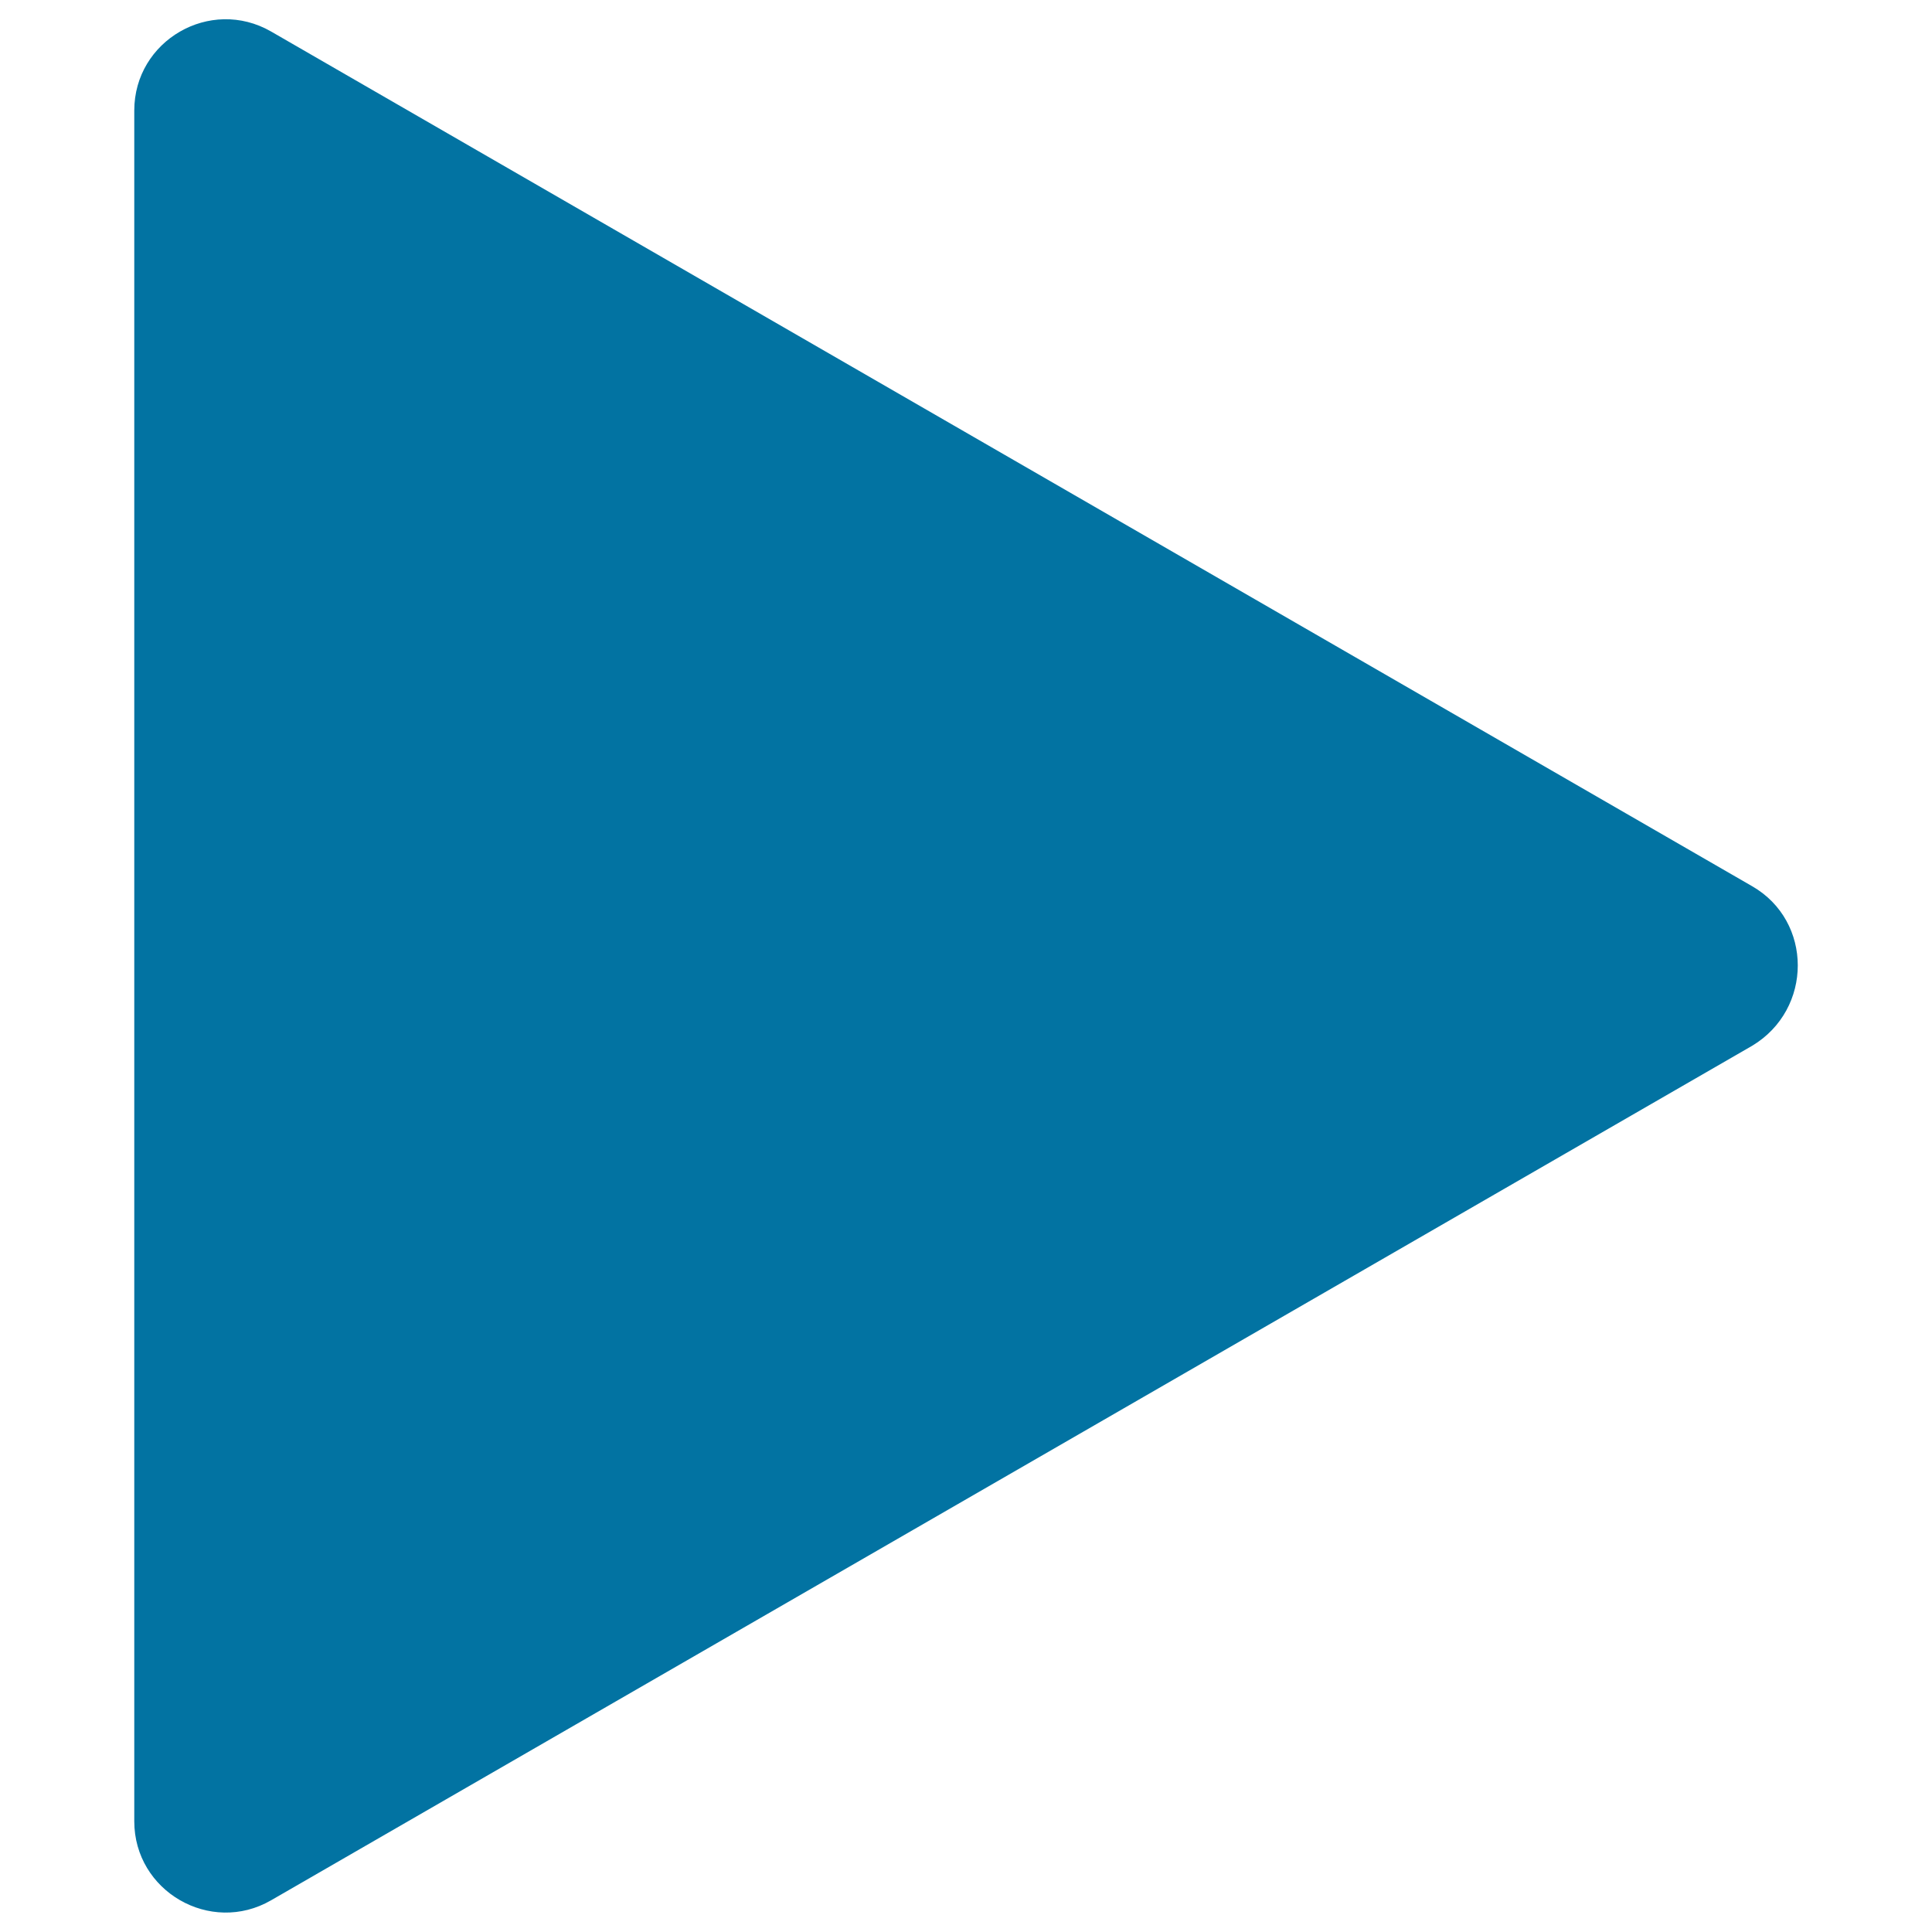
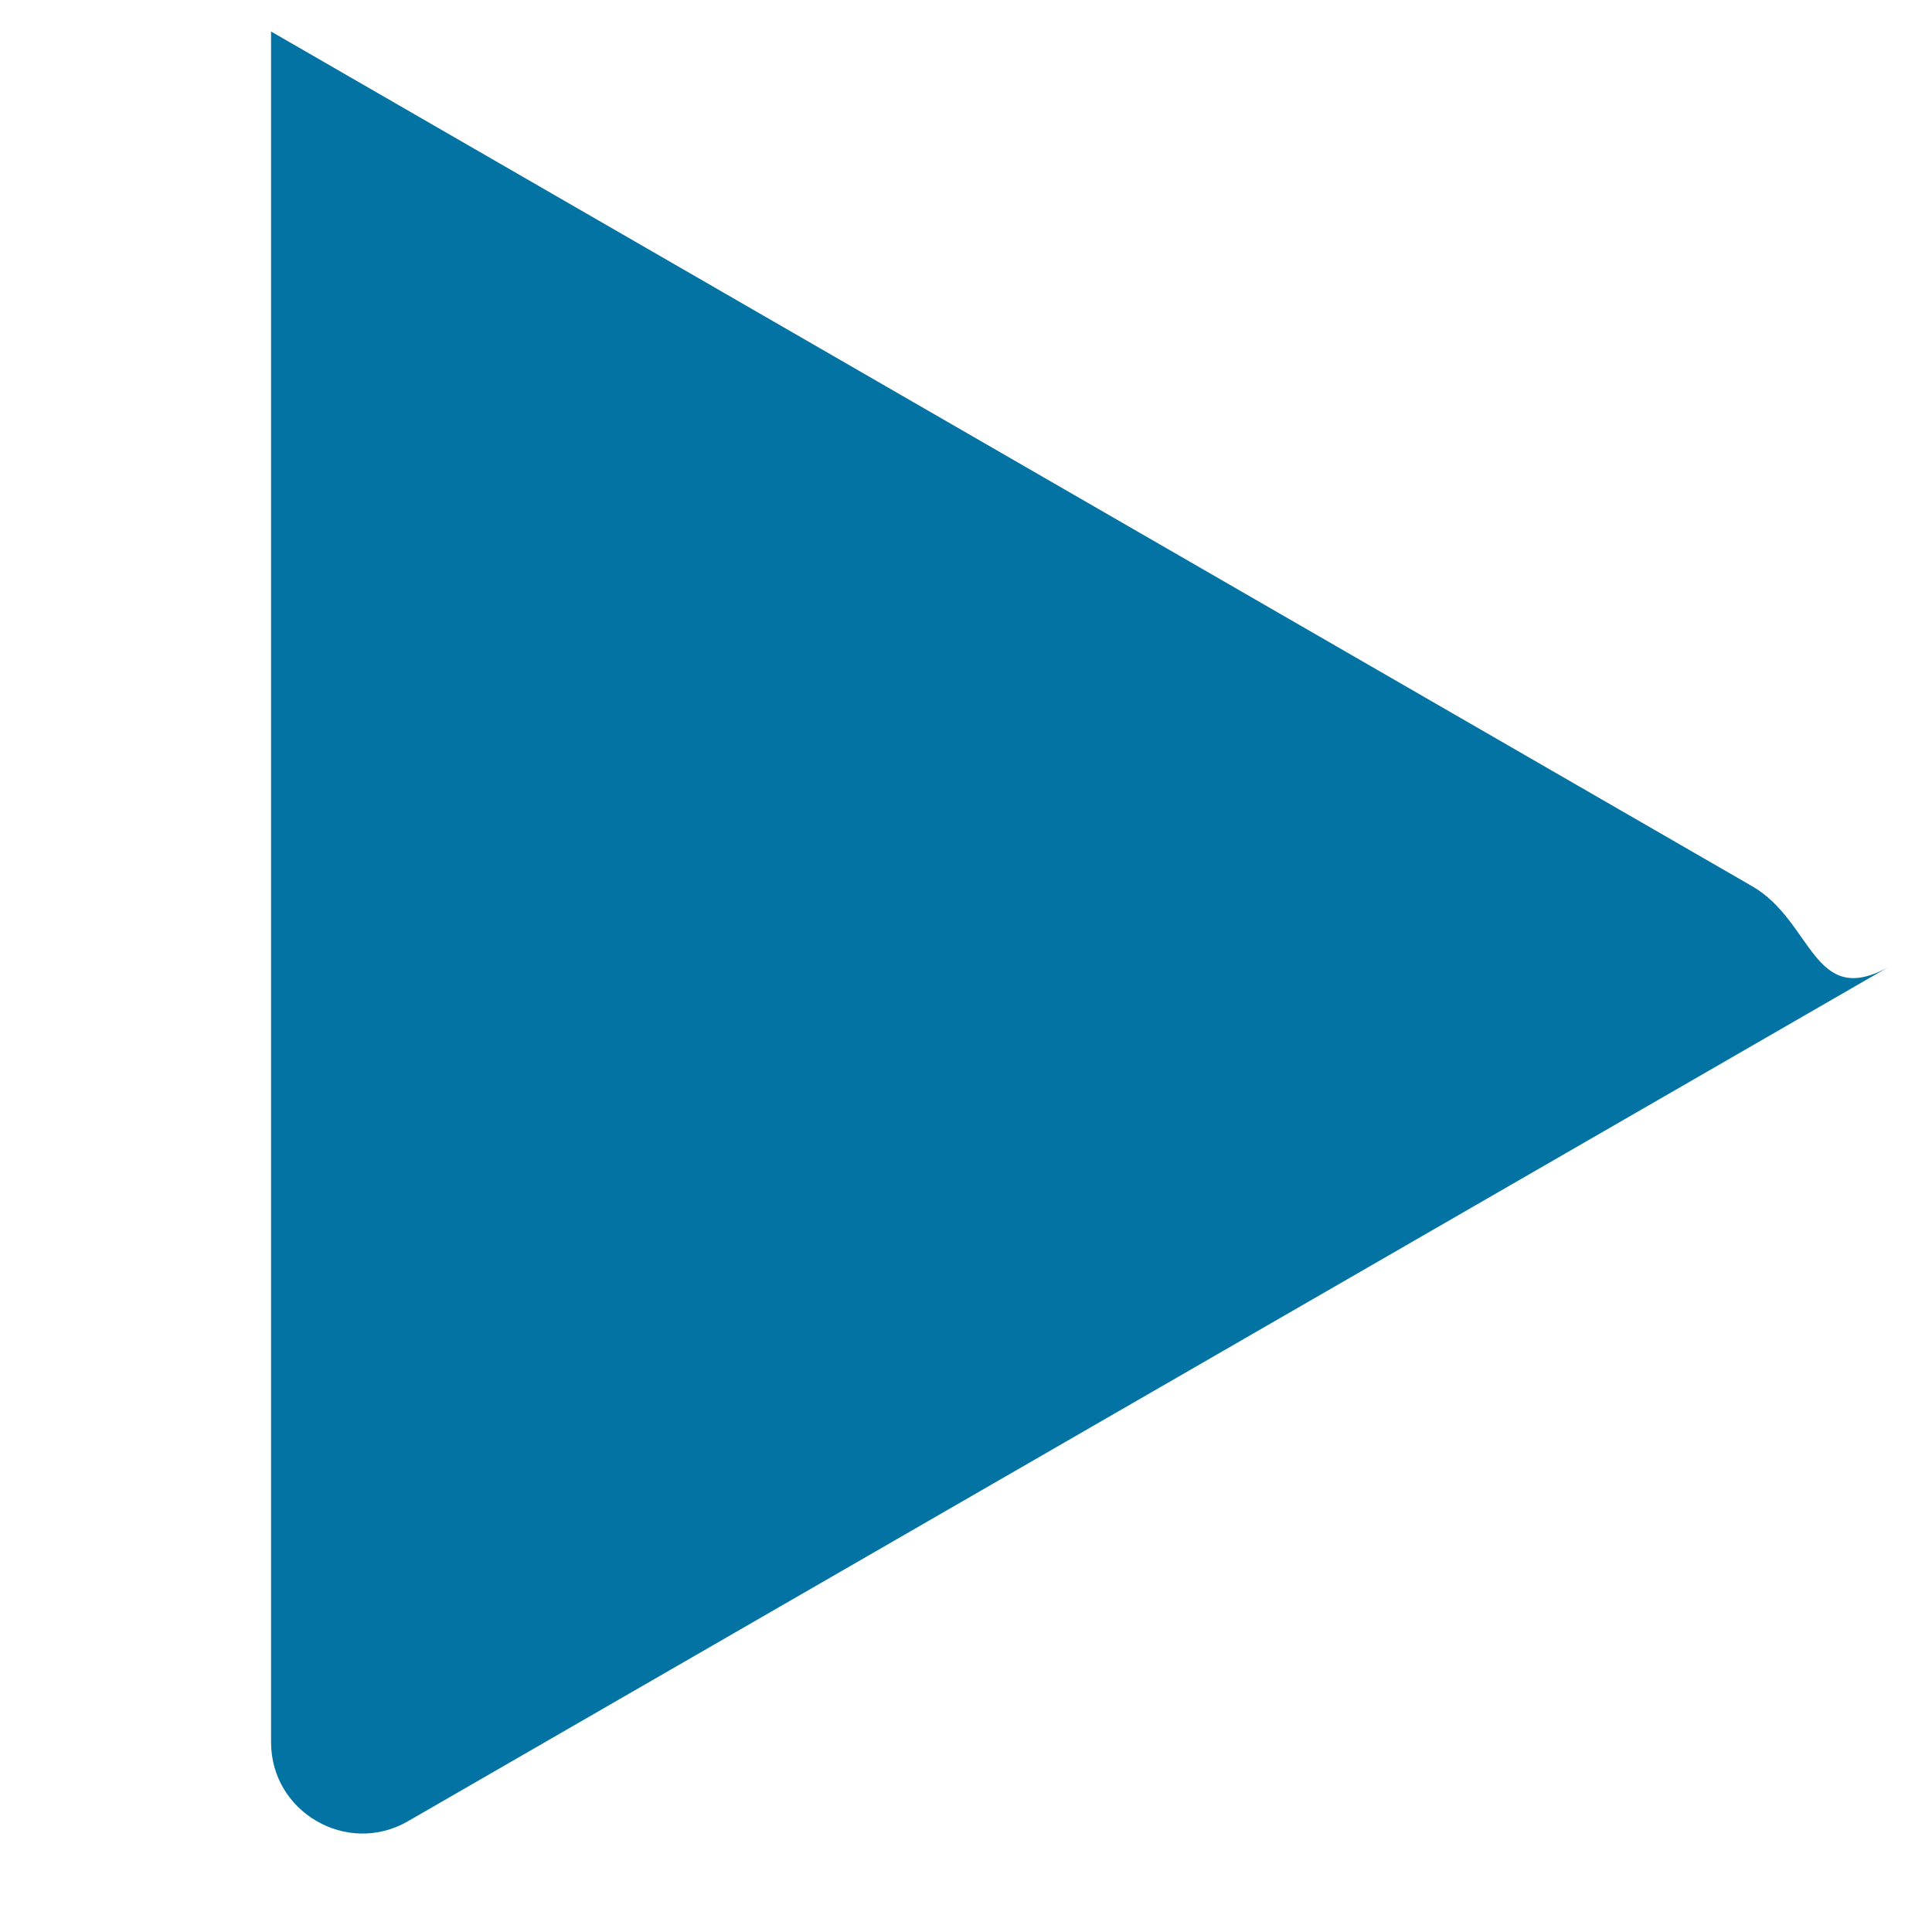
<svg xmlns="http://www.w3.org/2000/svg" viewBox="0 0 1000 1000" style="fill:#0273a2">
  <title>Play Arrow SVG icon</title>
  <g>
-     <path d="M906.9,458.7L140.3,16.3c-31.5-18.1-70.8,4.7-70.8,40.9v885.5c0,36.2,39.4,59,70.8,40.9l766.6-442.3C938.4,522.4,938.4,476.8,906.9,458.7z" />
+     <path d="M906.9,458.7L140.3,16.3v885.5c0,36.2,39.4,59,70.8,40.9l766.6-442.3C938.4,522.4,938.4,476.8,906.9,458.7z" />
  </g>
</svg>